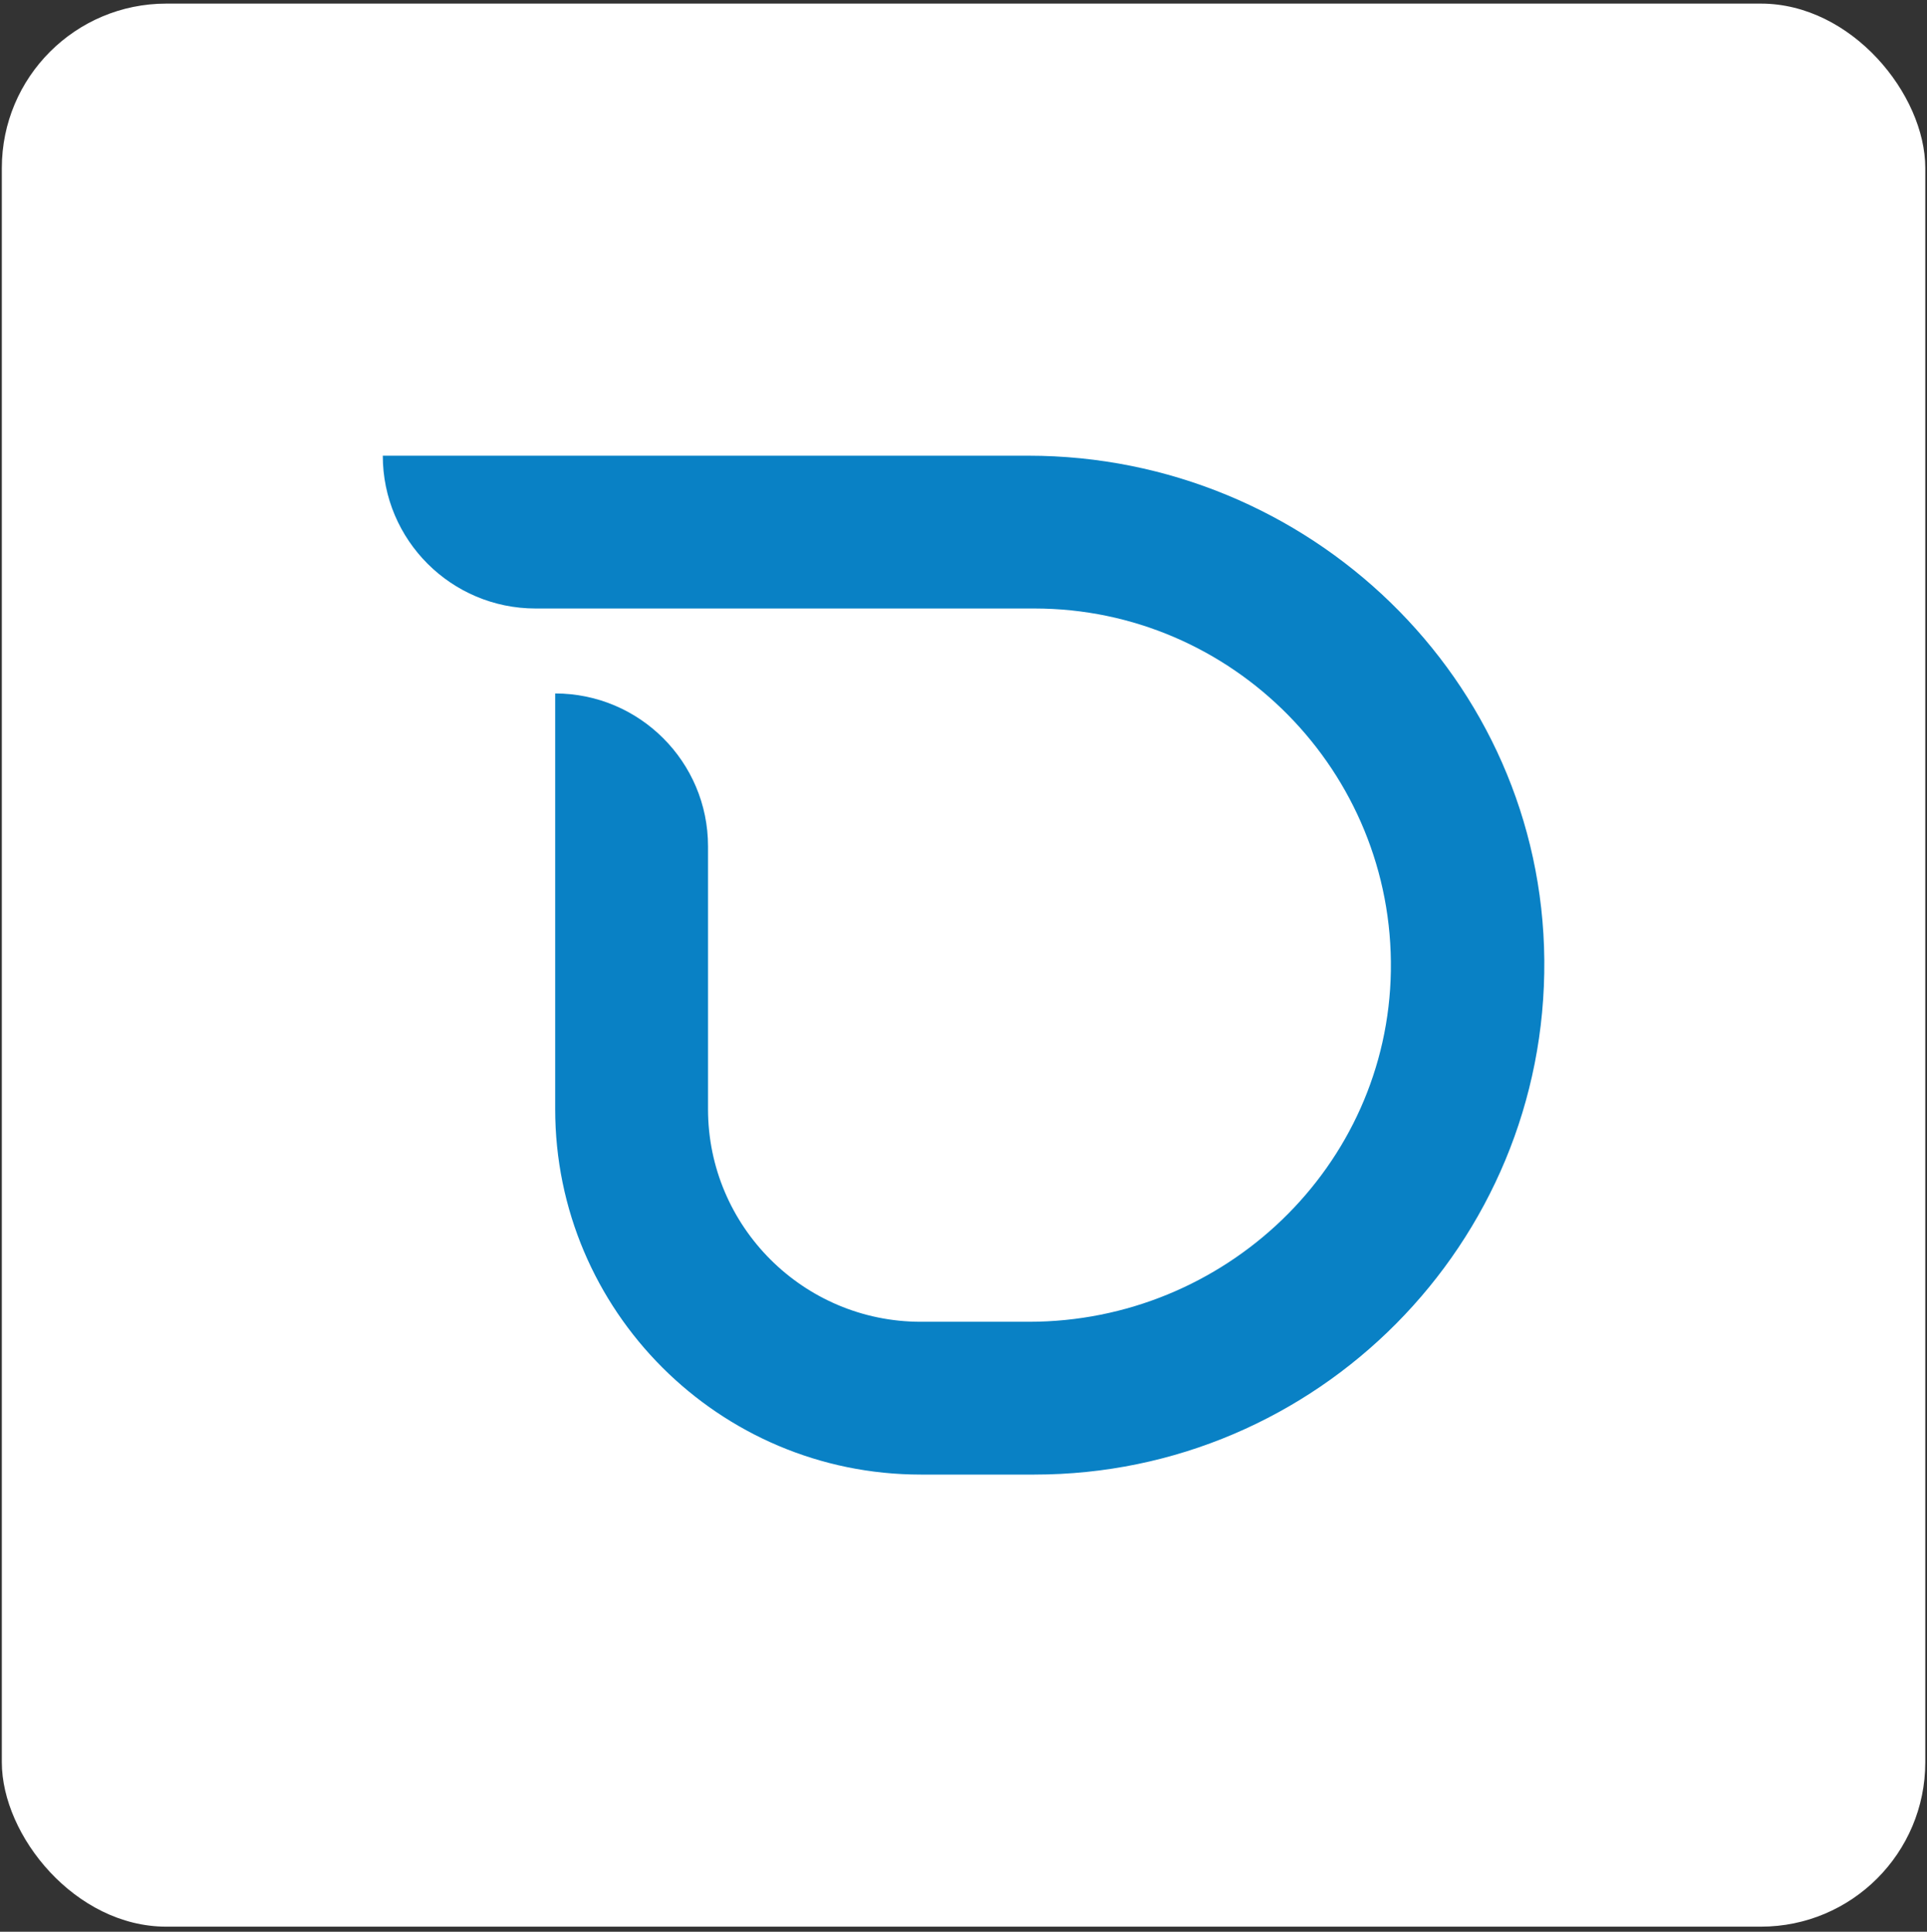
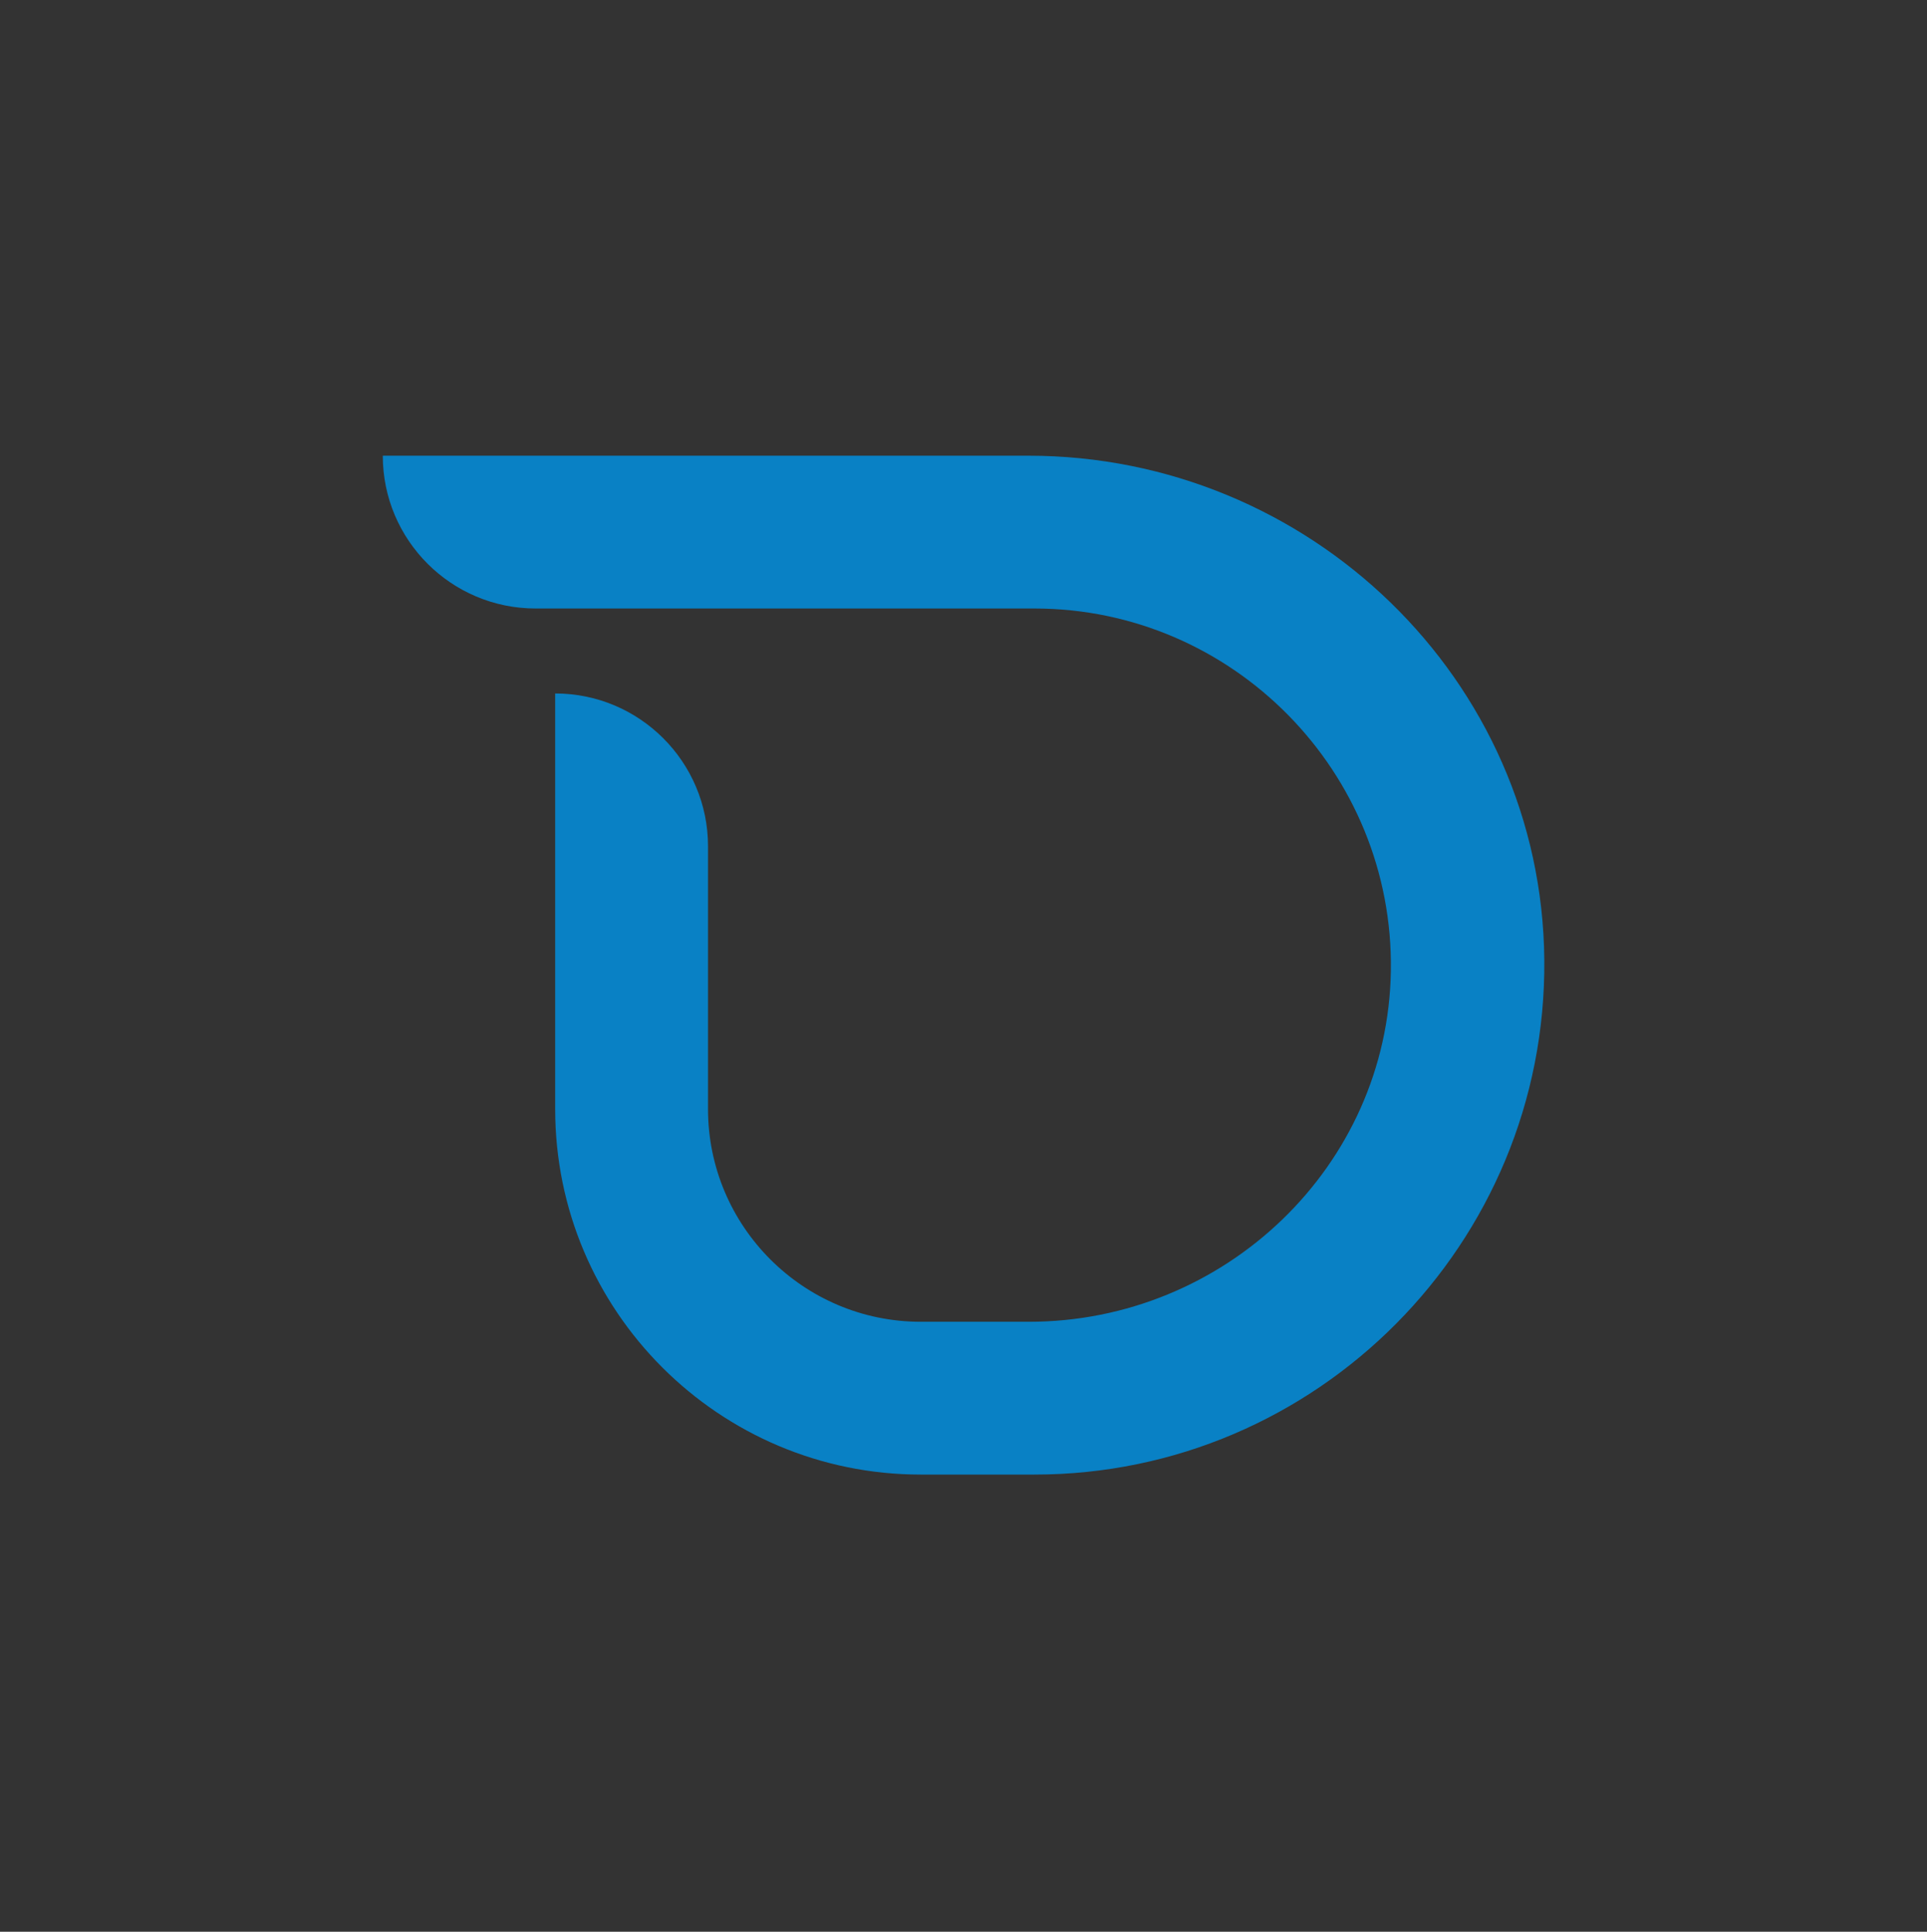
<svg xmlns="http://www.w3.org/2000/svg" width="375" height="376" viewBox="0 0 375 376" fill="none">
  <rect x="0" y="0" width="375" height="376" fill="#333333" stroke="none" />
-   <rect x="0.356" y="0.702" width="374.311" height="374.311" rx="32" fill="white" />
  <path d="M201.31 287.015H179.182C139.923 287.015 108.04 255.133 108.04 215.874V134.977C124.457 134.977 137.782 148.301 137.782 164.718V215.874C137.782 238.715 156.34 257.274 179.182 257.274H200.239C238.308 257.274 270.072 227.056 270.667 188.987C271.262 150.204 239.855 118.44 201.31 118.44H104.233C87.816 118.44 74.492 105.116 74.492 88.699H200.12C254.725 88.699 300.052 132.24 300.527 186.846C301.003 242.046 256.272 287.015 201.31 287.015Z" fill="#0981C5" />
</svg>